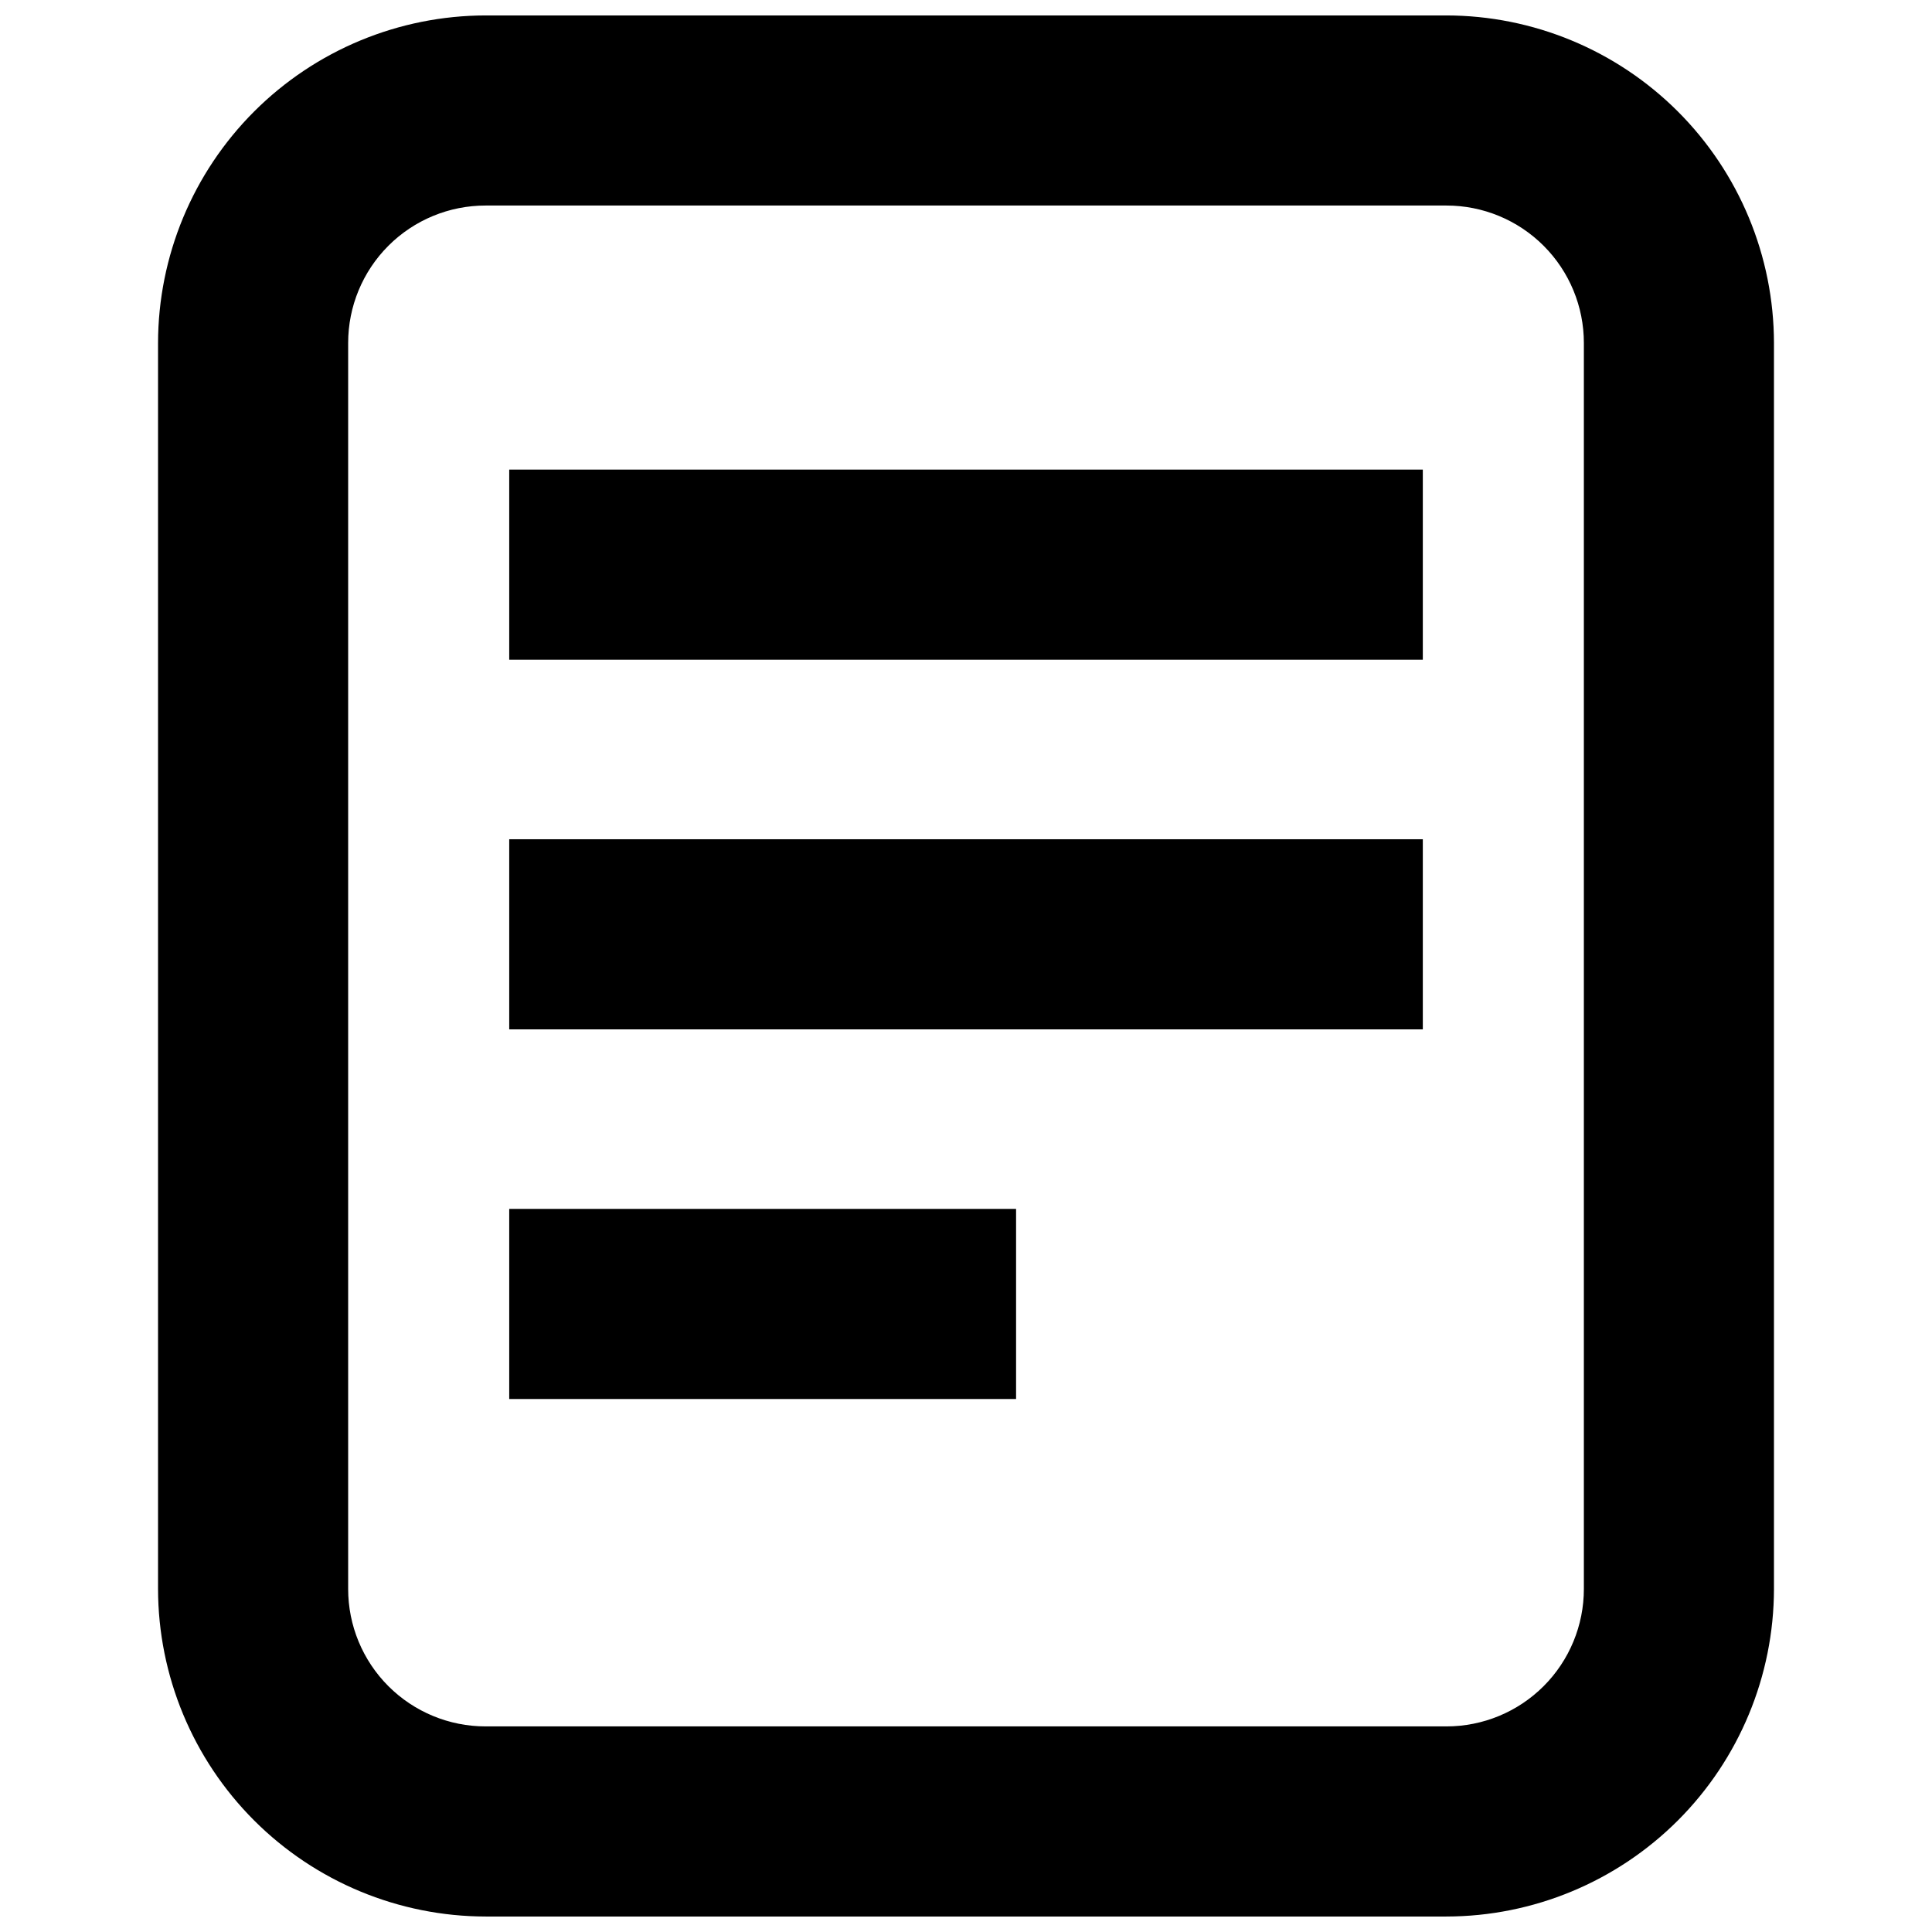
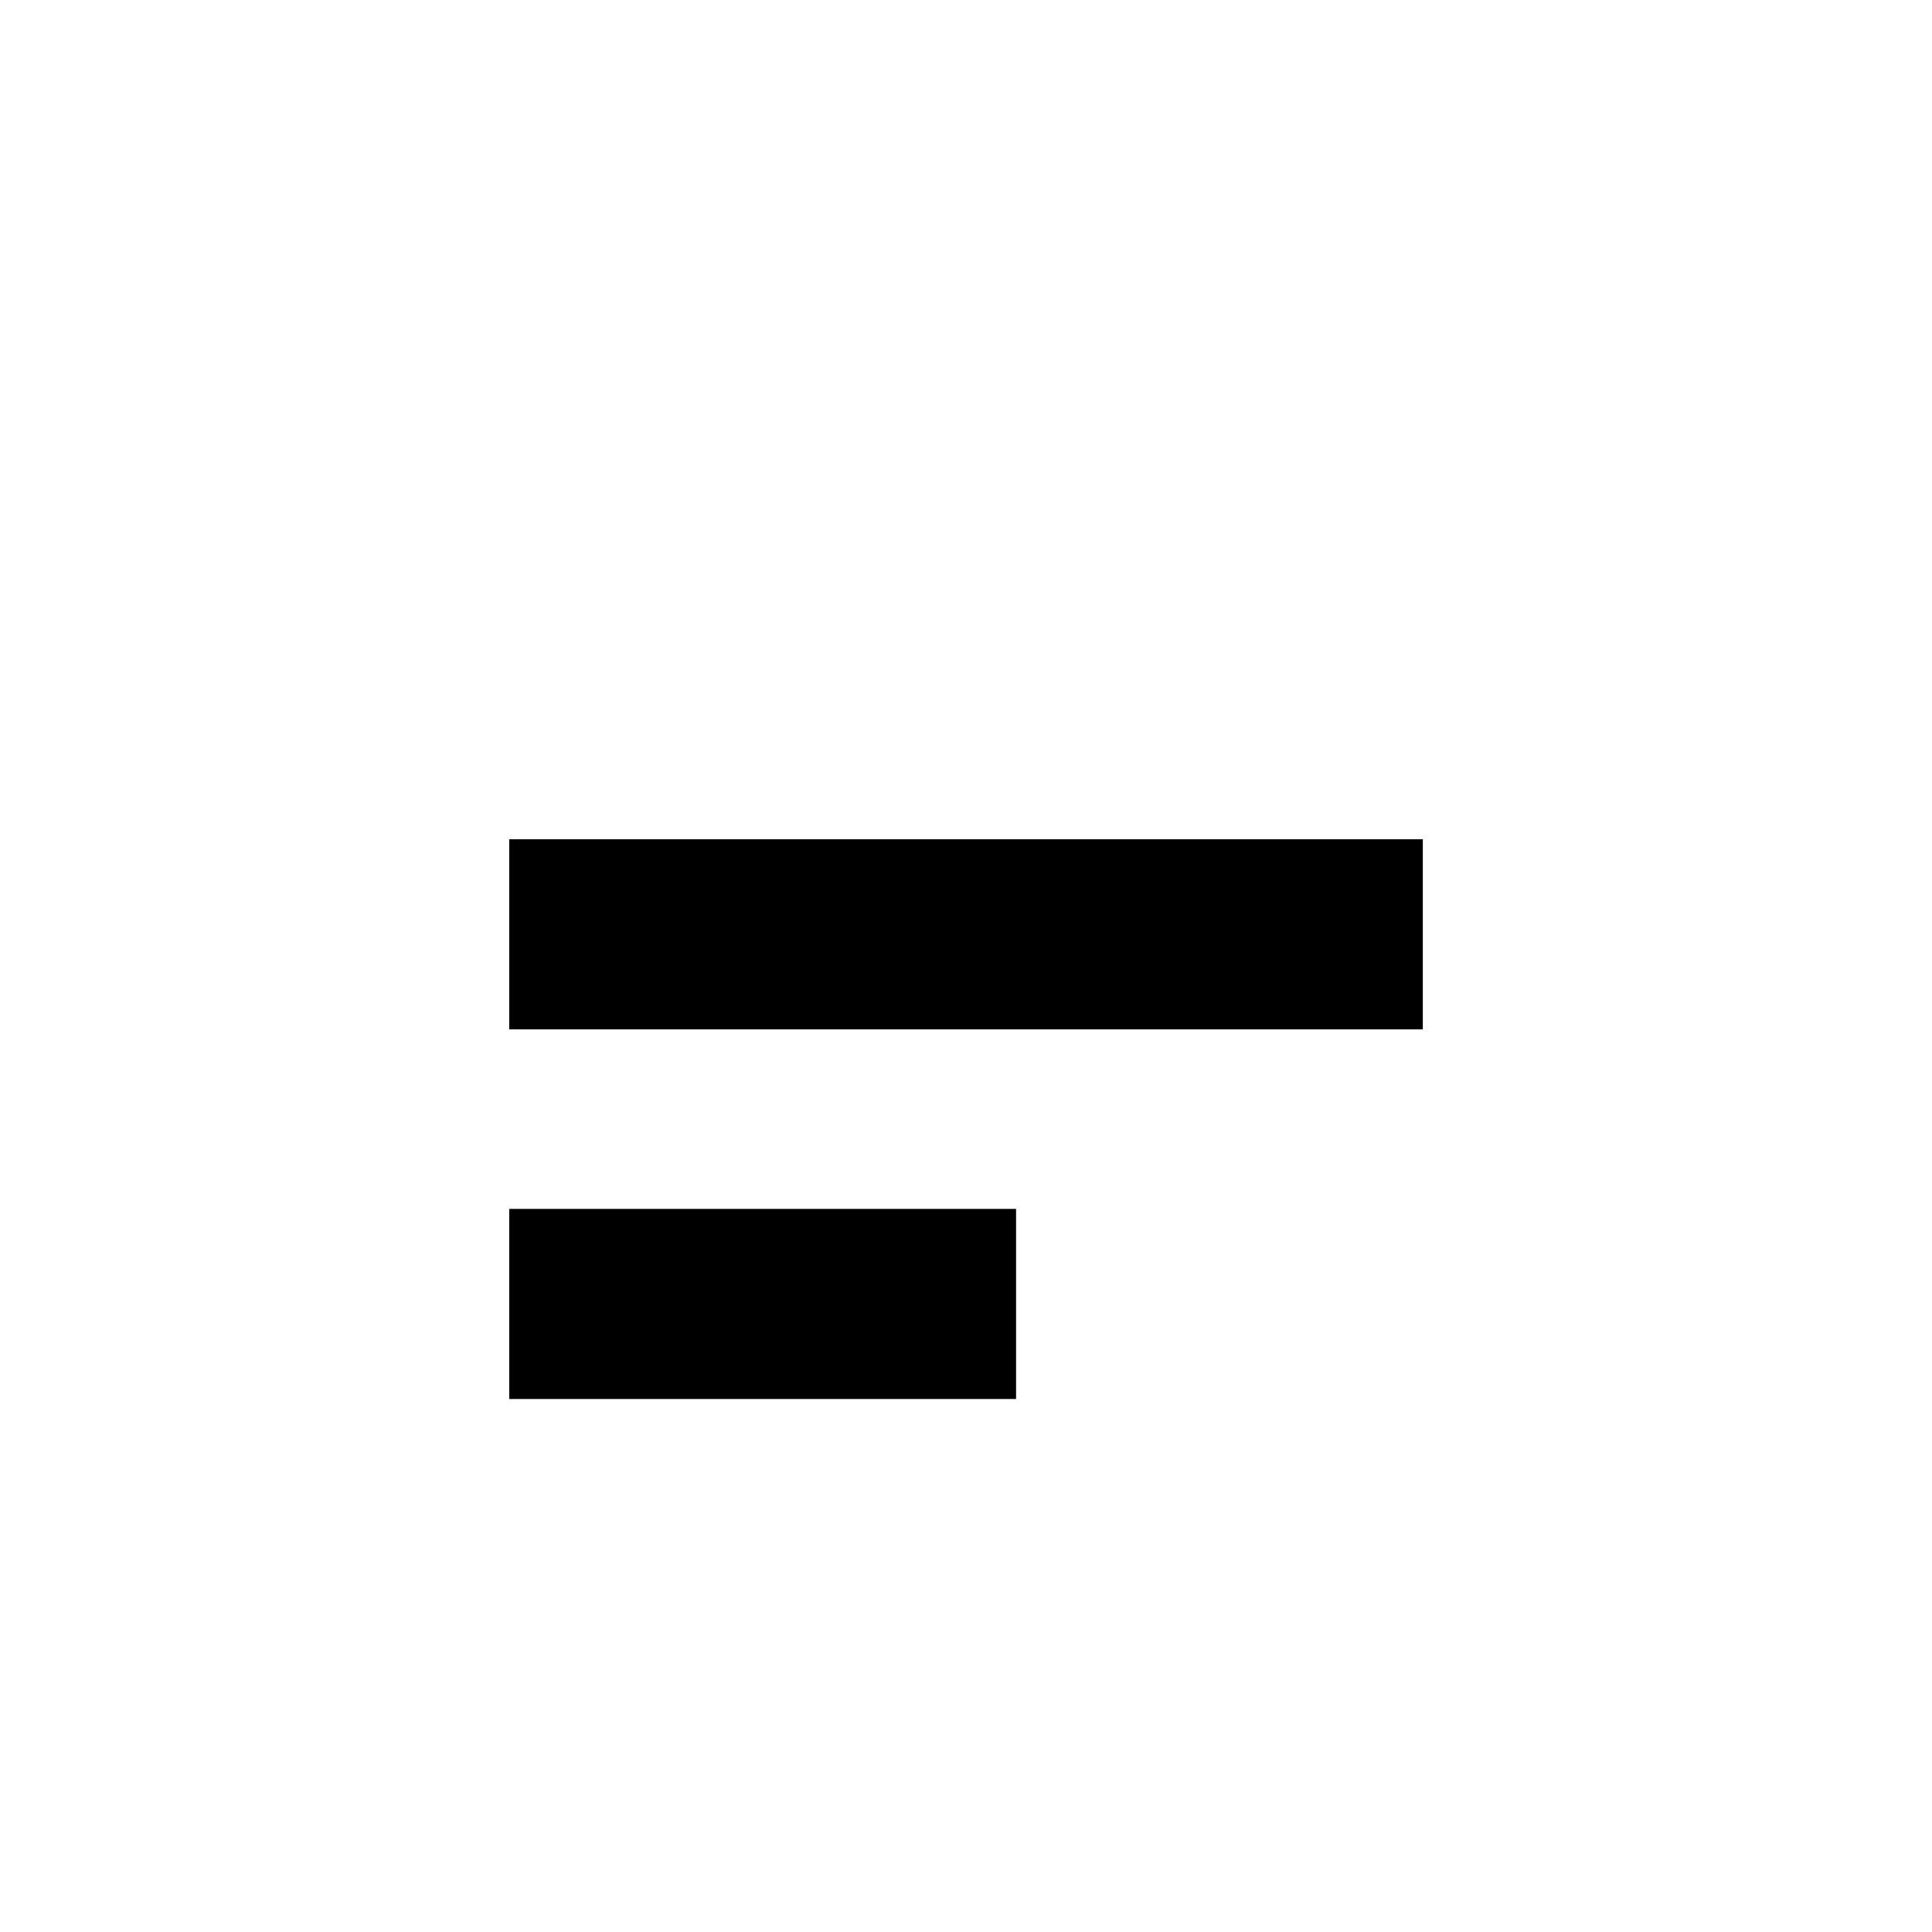
<svg xmlns="http://www.w3.org/2000/svg" width="800px" height="800px" version="1.1" viewBox="144 144 512 512">
  <defs>
    <clipPath id="a">
      <path d="m185 148.09h430v503.81h-430z" />
    </clipPath>
  </defs>
  <g clip-path="url(#a)">
-     <path d="m527.3 148.09h-254.59c-23.02 0.031-45.086 9.188-61.363 25.461-16.277 16.277-25.434 38.344-25.465 61.363v330.16c0.031 23.02 9.188 45.086 25.465 61.363 16.277 16.273 38.344 25.434 61.363 25.461h254.59c23.016-0.027 45.082-9.188 61.359-25.461 16.273-16.277 25.43-38.344 25.461-61.363v-330.16c-0.031-23.02-9.188-45.086-25.461-61.359-16.277-16.277-38.344-25.434-61.359-25.465zm36.441 416.98c0.008 9.668-3.828 18.945-10.664 25.781-6.836 6.836-16.109 10.672-25.777 10.664h-254.59c-9.668 0.008-18.945-3.828-25.781-10.664-6.836-6.836-10.672-16.113-10.664-25.781v-330.16c-0.008-9.668 3.828-18.941 10.664-25.781 6.836-6.836 16.113-10.672 25.781-10.66h254.59c9.668-0.012 18.941 3.828 25.777 10.664 6.836 6.836 10.672 16.109 10.664 25.777z" />
-   </g>
-   <path d="m278.95 268.45h242.11v50.383h-242.11z" />
+     </g>
  <path d="m278.95 366.41h242.11v50.383h-242.11z" />
  <path d="m278.95 464.37h134.32v50.383h-134.32z" />
</svg>